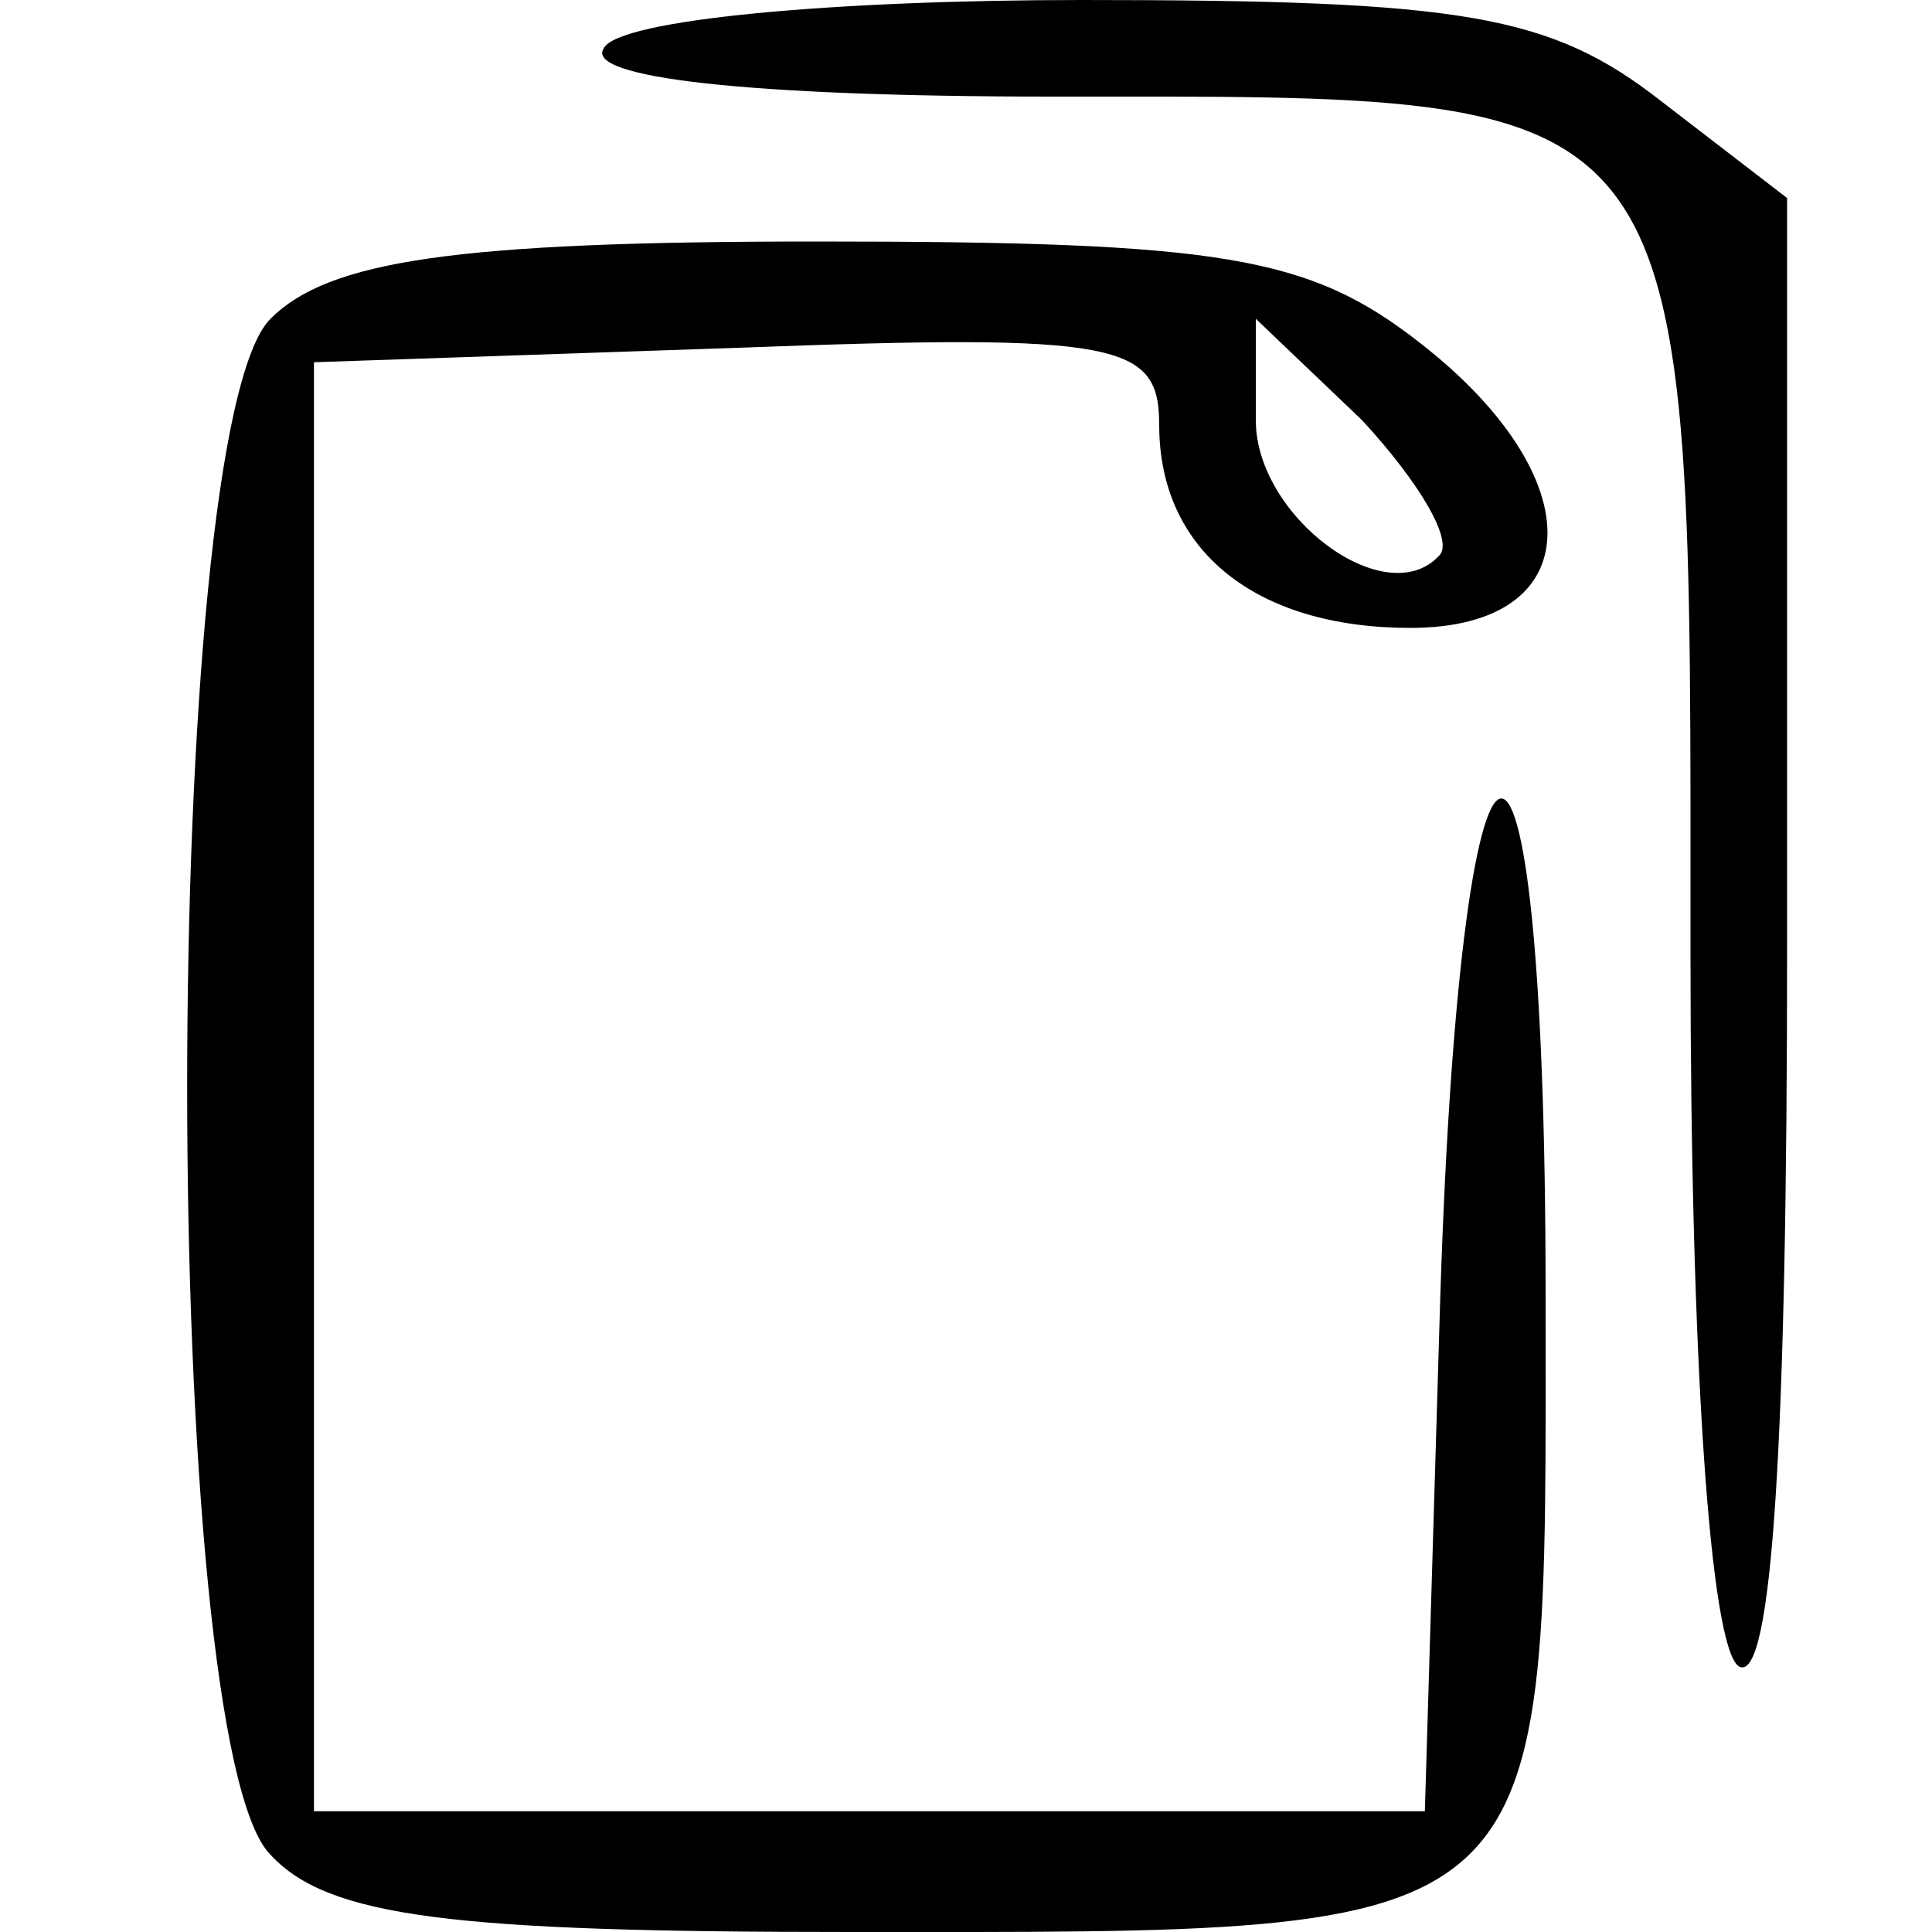
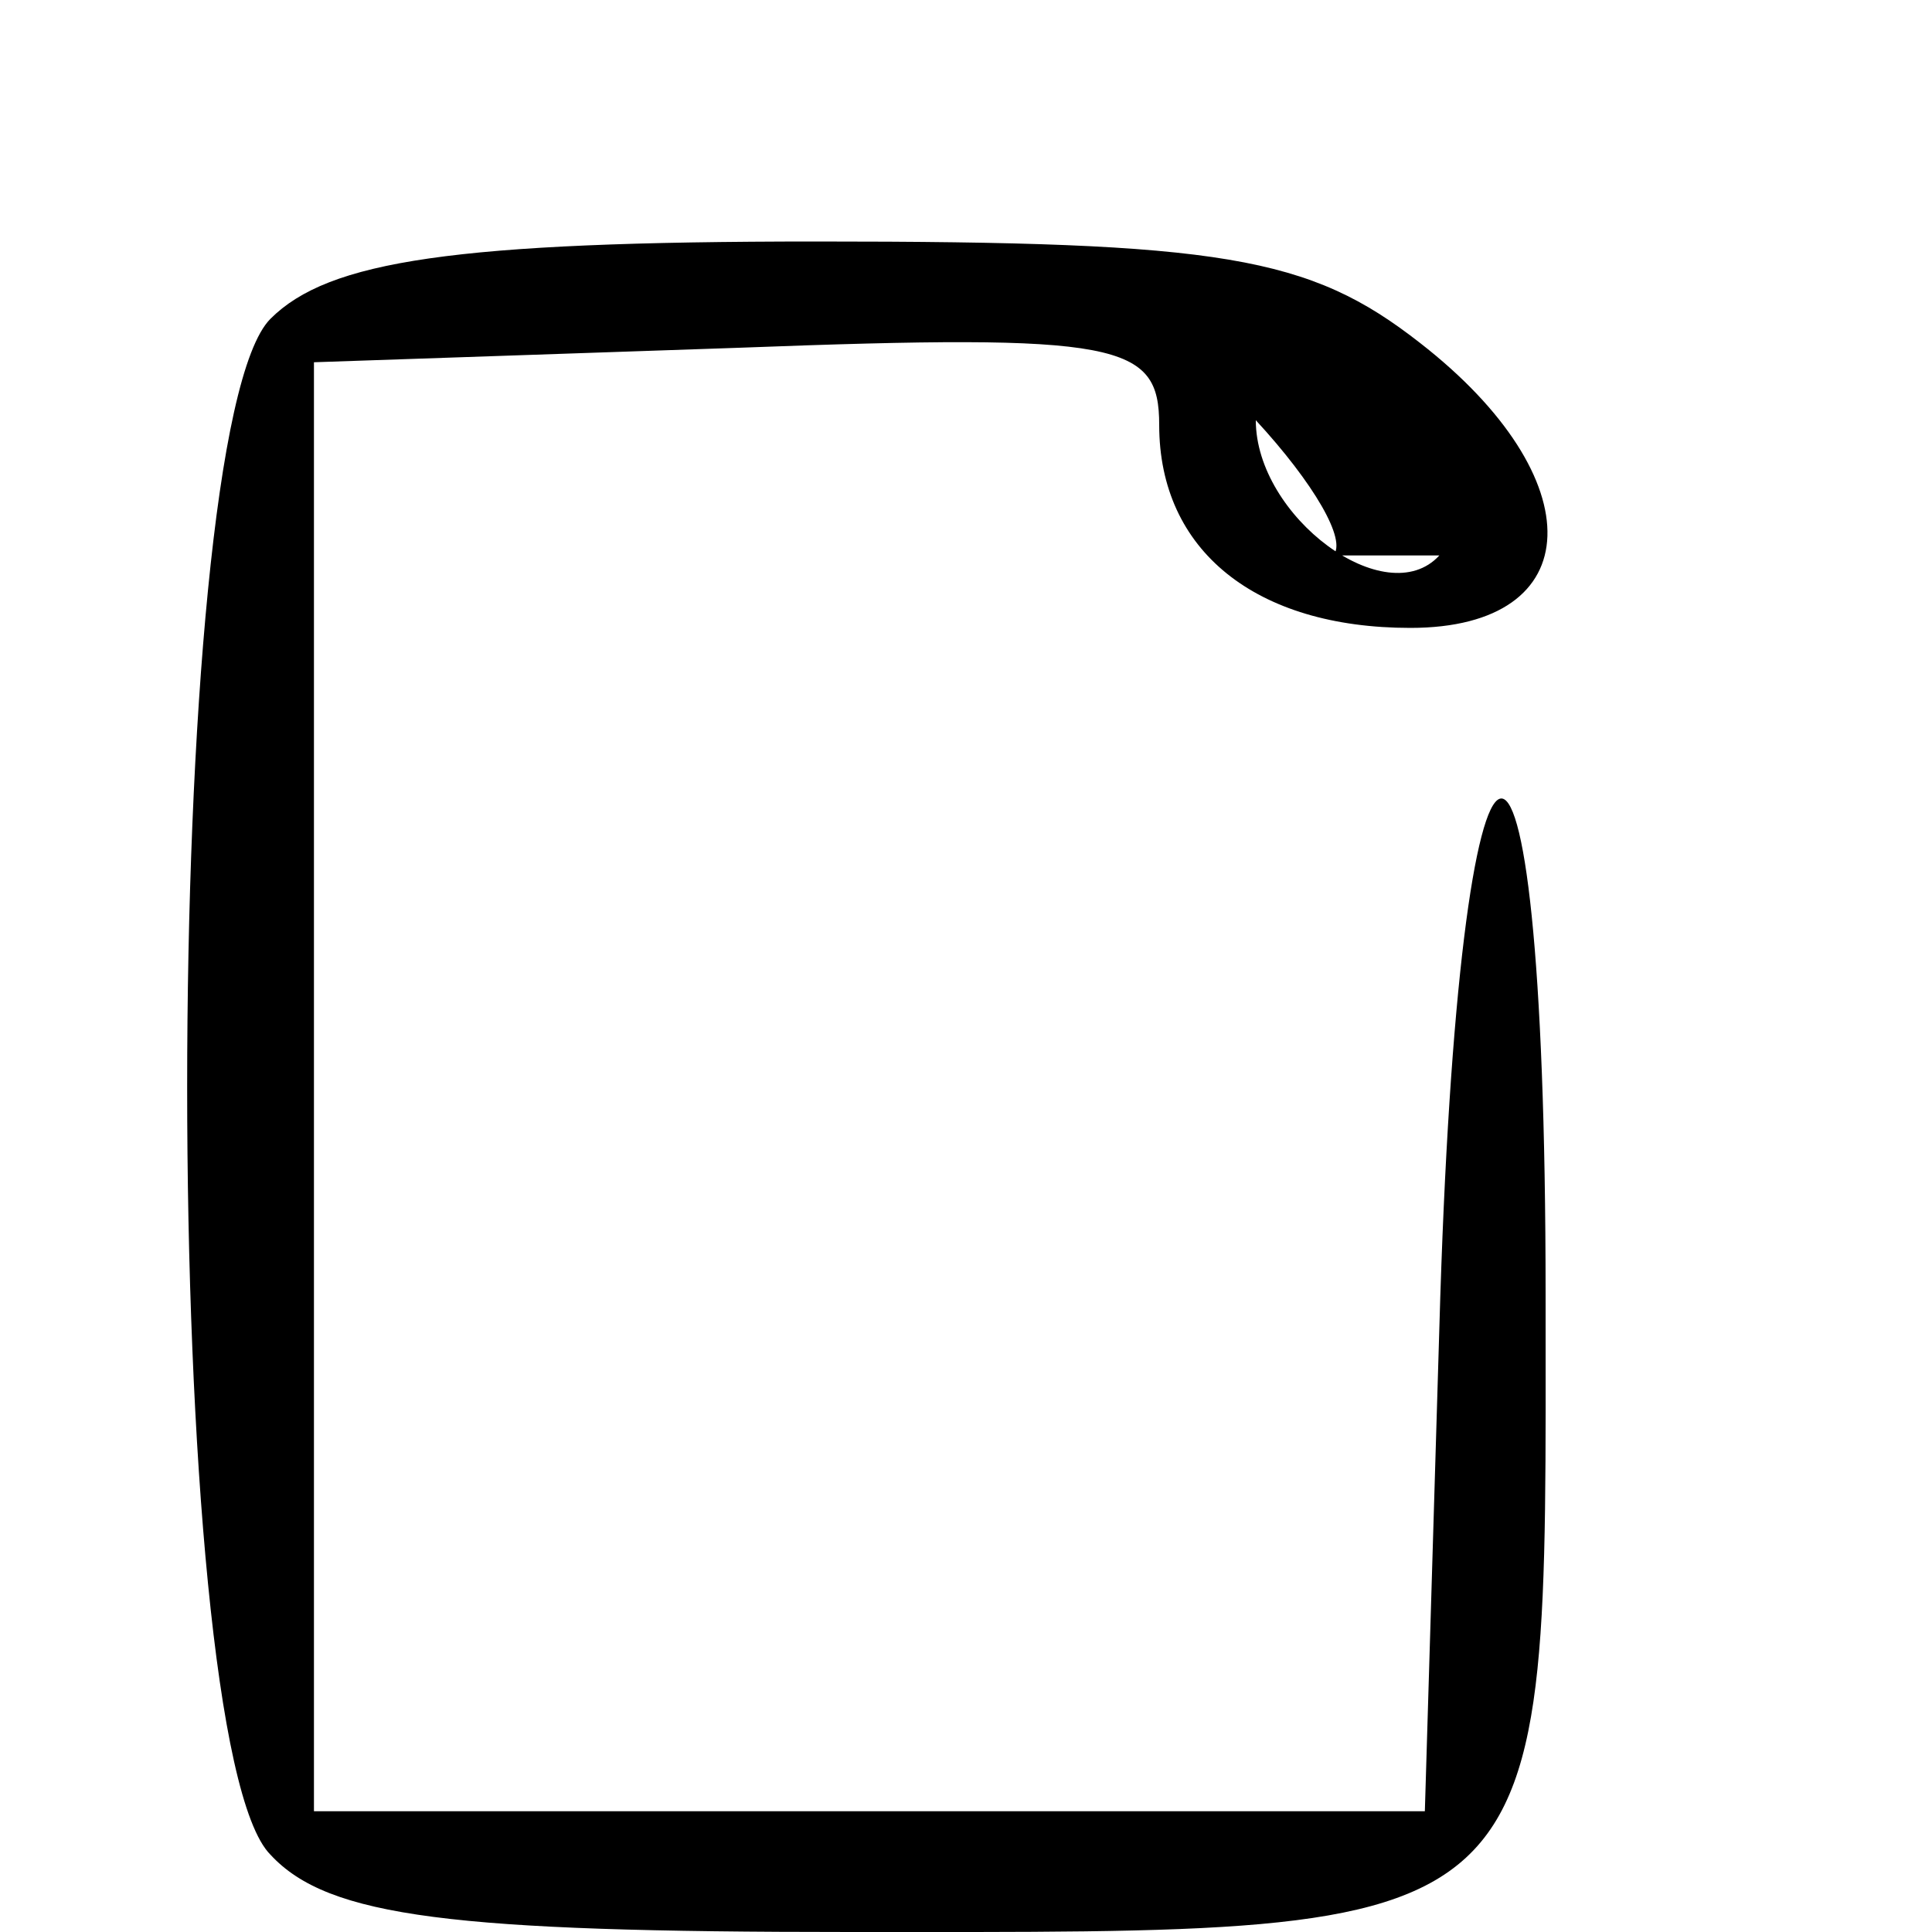
<svg xmlns="http://www.w3.org/2000/svg" version="1.0" width="40px" height="40px" viewBox="0 0 40 40" preserveAspectRatio="xMidYMid meet">
  <g transform="translate(0,40) scale(0.1,-0.1)" fill="#000000" stroke="none">
-     <path d="M125 390 c-4 -6 29 -10 93 -10 135 0 132 4 132 -178 0 -83 4 -143 10 -147 7 -4 10 48 10 149 l0 155 -26 20 c-23 18 -41 21 -120 21 -51 0 -96 -4 -99 -10z" />
-     <path d="M56 334 c-23 -23 -23 -295 0 -318 12 -13 38 -16 120 -16 148 0 144 -3 144 132 0 141 -18 135 -22 -7 l-3 -100 -115 0 -115 0 0 150 0 150 88 3 c79 3 87 1 87 -16 0 -26 20 -42 52 -42 37 0 38 31 2 59 -23 18 -41 21 -125 21 -75 0 -101 -4 -113 -16z m242 -49 c-11 -12 -38 8 -38 28 l0 21 22 -21 c12 -13 19 -25 16 -28z" />
+     <path d="M56 334 c-23 -23 -23 -295 0 -318 12 -13 38 -16 120 -16 148 0 144 -3 144 132 0 141 -18 135 -22 -7 l-3 -100 -115 0 -115 0 0 150 0 150 88 3 c79 3 87 1 87 -16 0 -26 20 -42 52 -42 37 0 38 31 2 59 -23 18 -41 21 -125 21 -75 0 -101 -4 -113 -16z m242 -49 c-11 -12 -38 8 -38 28 c12 -13 19 -25 16 -28z" />
  </g>
</svg>